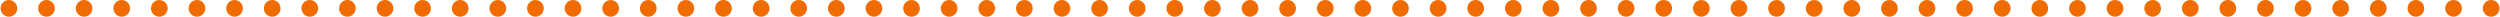
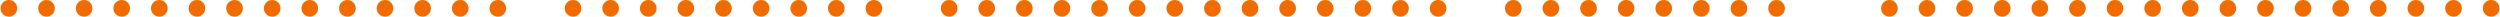
<svg xmlns="http://www.w3.org/2000/svg" width="3045" height="21" viewBox="0 0 3045 21" fill="none">
  <path d="M0.672 10.173C0.672 4.573 5.212 -0 10.812 -9.95701e-05C16.411 -9.90806e-05 20.984 4.54 20.984 10.173C20.984 15.806 16.411 20.345 10.812 20.345C5.212 20.345 0.672 15.806 0.672 10.173Z" fill="#F16C00" />
  <path d="M46.473 10.173C46.473 4.573 51.013 -0 56.646 -9.95672e-05C62.279 -9.90747e-05 66.785 4.54 66.785 10.173C66.785 15.806 62.246 20.345 56.646 20.345C51.046 20.345 46.473 15.806 46.473 10.173Z" fill="#F16C00" />
  <path d="M92.285 10.173C92.285 4.573 96.825 -0 102.425 -9.95701e-05C108.025 -9.90806e-05 112.598 4.54 112.598 10.173C112.598 15.806 108.025 20.345 102.425 20.345C96.825 20.345 92.285 15.806 92.285 10.173Z" fill="#F16C00" />
  <path d="M138.086 10.173C138.086 4.573 142.626 -0 148.259 -9.95672e-05C153.892 -9.90747e-05 158.398 4.54 158.398 10.173C158.398 15.806 153.859 20.345 148.259 20.345C142.659 20.345 138.086 15.806 138.086 10.173Z" fill="#F16C00" />
  <path d="M183.889 10.173C183.889 4.573 188.462 -0 194.061 -9.95701e-05C199.661 -9.90806e-05 204.234 4.54 204.234 10.173C204.234 15.806 199.661 20.345 194.061 20.345C188.462 20.345 183.889 15.806 183.889 10.173Z" fill="#F16C00" />
  <path d="M229.731 10.173C229.731 4.573 234.271 -0 239.904 -9.95672e-05C245.537 -9.90747e-05 250.043 4.54 250.043 10.173C250.043 15.806 245.504 20.345 239.904 20.345C234.304 20.345 229.731 15.806 229.731 10.173Z" fill="#F16C00" />
  <path d="M275.53 10.173C275.53 4.573 280.102 -0 285.702 -9.95701e-05C291.302 -9.90806e-05 295.875 4.54 295.875 10.173C295.875 15.806 291.302 20.345 285.702 20.345C280.102 20.345 275.53 15.806 275.53 10.173Z" fill="#F16C00" />
  <path d="M321.372 10.173C321.372 4.573 325.911 -0 331.511 -9.95701e-05C337.111 -9.90805e-05 341.684 4.54 341.684 10.173C341.684 15.806 337.144 20.345 331.511 20.345C325.878 20.345 321.372 15.806 321.372 10.173Z" fill="#F16C00" />
  <path d="M367.164 10.173C367.164 4.573 371.737 -0 377.337 -9.95672e-05C382.937 -9.90777e-05 387.477 4.54 387.477 10.173C387.477 15.806 382.937 20.345 377.337 20.345C371.737 20.345 367.164 15.806 367.164 10.173Z" fill="#F16C00" />
  <path d="M412.973 10.173C412.973 4.573 417.513 -0 423.113 -9.95701e-05C428.713 -9.90805e-05 433.285 4.54 433.285 10.173C433.285 15.806 428.746 20.345 423.113 20.345C417.48 20.345 412.973 15.806 412.973 10.173Z" fill="#F16C00" />
  <path d="M458.782 10.173C458.782 4.573 463.355 -0 468.954 -9.95672e-05C474.554 -9.90776e-05 479.094 4.54 479.094 10.173C479.094 15.806 474.554 20.345 468.954 20.345C463.355 20.345 458.782 15.806 458.782 10.173Z" fill="#F16C00" />
  <path d="M504.59 10.173C504.59 4.573 509.13 -0 514.73 -9.95701e-05C520.33 -9.90805e-05 524.902 4.54 524.902 10.173C524.902 15.806 520.363 20.345 514.73 20.345C509.097 20.345 504.59 15.806 504.59 10.173Z" fill="#F16C00" />
  <path d="M550.391 10.173C550.391 4.573 554.93 -0 560.563 -9.95672e-05C566.196 -9.90748e-05 570.703 4.54 570.703 10.173C570.703 15.806 566.163 20.345 560.563 20.345C554.963 20.345 550.391 15.806 550.391 10.173Z" fill="#F16C00" />
  <path d="M596.196 10.173C596.196 4.573 600.735 -0 606.335 -9.95701e-05C611.935 -9.90806e-05 616.508 4.54 616.508 10.173C616.508 15.806 611.935 20.345 606.335 20.345C600.735 20.345 596.196 15.806 596.196 10.173Z" fill="#F16C00" />
-   <path d="M642 10.173C642 4.573 646.54 -0 652.173 -9.95672e-05C657.806 -9.90748e-05 662.313 4.54 662.313 10.173C662.313 15.806 657.773 20.345 652.173 20.345C646.573 20.345 642 15.806 642 10.173Z" fill="#F16C00" />
  <path d="M687.805 10.173C687.805 4.573 692.344 -0 697.944 -9.95701e-05C703.544 -9.90806e-05 708.117 4.54 708.117 10.173C708.117 15.806 703.544 20.345 697.944 20.345C692.344 20.345 687.805 15.806 687.805 10.173Z" fill="#F16C00" />
  <path d="M733.617 10.173C733.617 4.573 738.157 -0 743.79 -9.95672e-05C749.423 -9.90747e-05 753.93 4.54 753.93 10.173C753.93 15.806 749.39 20.345 743.79 20.345C738.19 20.345 733.617 15.806 733.617 10.173Z" fill="#F16C00" />
  <path d="M779.422 10.173C779.422 4.573 783.962 -0 789.562 -9.95701e-05C795.162 -9.90805e-05 799.734 4.54 799.734 10.173C799.734 15.806 795.162 20.345 789.562 20.345C783.962 20.345 779.422 15.806 779.422 10.173Z" fill="#F16C00" />
  <path d="M825.223 10.173C825.223 4.573 829.763 -0 835.396 -9.95672e-05C841.029 -9.90747e-05 845.535 4.54 845.535 10.173C845.535 15.806 840.996 20.345 835.396 20.345C829.796 20.345 825.223 15.806 825.223 10.173Z" fill="#F16C00" />
  <path d="M871.026 10.173C871.026 4.573 875.598 -0 881.198 -9.95701e-05C886.798 -9.90806e-05 891.371 4.54 891.371 10.173C891.371 15.806 886.798 20.345 881.198 20.345C875.598 20.345 871.026 15.806 871.026 10.173Z" fill="#F16C00" />
  <path d="M916.867 10.173C916.867 4.573 921.407 -0 927.04 -9.95672e-05C932.673 -9.90748e-05 937.18 4.54 937.18 10.173C937.18 15.806 932.64 20.345 927.04 20.345C921.44 20.345 916.867 15.806 916.867 10.173Z" fill="#F16C00" />
  <path d="M962.676 10.173C962.676 4.573 967.249 -0 972.849 -9.95672e-05C978.449 -9.90777e-05 982.988 4.54 982.988 10.173C982.988 15.806 978.449 20.345 972.849 20.345C967.249 20.345 962.676 15.806 962.676 10.173Z" fill="#F16C00" />
  <path d="M1008.48 10.173C1008.48 4.573 1013.02 0 1018.62 0C1024.22 0 1028.8 4.54 1028.8 10.173C1028.8 15.806 1024.26 20.346 1018.62 20.346C1012.99 20.346 1008.48 15.806 1008.48 10.173Z" fill="#F16C00" />
  <path d="M1054.29 10.173C1054.29 4.573 1058.86 0 1064.46 0C1070.06 0 1074.6 4.54 1074.6 10.173C1074.6 15.806 1070.06 20.346 1064.46 20.346C1058.86 20.346 1054.29 15.806 1054.29 10.173Z" fill="#F16C00" />
-   <path d="M1100.1 10.173C1100.1 4.573 1104.64 0 1110.24 0C1115.84 0 1120.41 4.54 1120.41 10.173C1120.41 15.806 1115.87 20.346 1110.24 20.346C1104.6 20.346 1100.1 15.806 1100.1 10.173Z" fill="#F16C00" />
  <path d="M1145.91 10.173C1145.91 4.573 1150.45 0 1156.08 0C1161.71 0 1166.22 4.54 1166.22 10.173C1166.22 15.806 1161.68 20.346 1156.08 20.346C1150.48 20.346 1145.91 15.806 1145.91 10.173Z" fill="#F16C00" />
  <path d="M1191.71 10.173C1191.71 4.573 1196.25 0 1201.85 0C1207.45 0 1212.02 4.54 1212.02 10.173C1212.02 15.806 1207.48 20.346 1201.85 20.346C1196.21 20.346 1191.71 15.806 1191.71 10.173Z" fill="#F16C00" />
  <path d="M1237.52 10.173C1237.52 4.573 1242.06 0 1247.69 0C1253.32 0 1257.83 4.54 1257.83 10.173C1257.83 15.806 1253.29 20.346 1247.69 20.346C1242.09 20.346 1237.52 15.806 1237.52 10.173Z" fill="#F16C00" />
  <path d="M1283.32 10.173C1283.32 4.573 1287.86 0 1293.46 0C1299.06 0 1303.63 4.54 1303.63 10.173C1303.63 15.806 1299.06 20.346 1293.46 20.346C1287.86 20.346 1283.32 15.806 1283.32 10.173Z" fill="#F16C00" />
  <path d="M1329.12 10.173C1329.12 4.573 1333.66 0 1339.29 0C1344.92 0 1349.43 4.54 1349.43 10.173C1349.43 15.806 1344.89 20.346 1339.29 20.346C1333.69 20.346 1329.12 15.806 1329.12 10.173Z" fill="#F16C00" />
  <path d="M1374.93 10.173C1374.93 4.573 1379.47 0 1385.07 0C1390.67 0 1395.24 4.54 1395.24 10.173C1395.24 15.806 1390.67 20.346 1385.07 20.346C1379.47 20.346 1374.93 15.806 1374.93 10.173Z" fill="#F16C00" />
  <path d="M1420.73 10.173C1420.73 4.573 1425.27 0 1430.91 0C1436.54 0 1441.05 4.54 1441.05 10.173C1441.05 15.806 1436.51 20.346 1430.91 20.346C1425.31 20.346 1420.73 15.806 1420.73 10.173Z" fill="#F16C00" />
  <path d="M1466.54 10.173C1466.54 4.573 1471.08 0 1476.68 0C1482.28 0 1486.86 4.54 1486.86 10.173C1486.86 15.806 1482.28 20.346 1476.68 20.346C1471.08 20.346 1466.54 15.806 1466.54 10.173Z" fill="#F16C00" />
  <path d="M1512.35 10.173C1512.35 4.573 1516.89 0 1522.52 0C1528.15 0 1532.66 4.54 1532.66 10.173C1532.66 15.806 1528.12 20.346 1522.52 20.346C1516.92 20.346 1512.35 15.806 1512.35 10.173Z" fill="#F16C00" />
  <path d="M1558.15 10.173C1558.15 4.573 1562.72 0 1568.32 0C1573.92 0 1578.49 4.54 1578.49 10.173C1578.49 15.806 1573.92 20.346 1568.32 20.346C1562.72 20.346 1558.15 15.806 1558.15 10.173Z" fill="#F16C00" />
  <path d="M1603.99 10.173C1603.99 4.573 1608.53 0 1614.16 0C1619.79 0 1624.3 4.54 1624.3 10.173C1624.3 15.806 1619.76 20.346 1614.16 20.346C1608.56 20.346 1603.99 15.806 1603.99 10.173Z" fill="#F16C00" />
  <path d="M1649.8 10.173C1649.8 4.573 1654.37 0 1659.97 0C1665.57 0 1670.11 4.54 1670.11 10.173C1670.11 15.806 1665.57 20.346 1659.97 20.346C1654.37 20.346 1649.8 15.806 1649.8 10.173Z" fill="#F16C00" />
  <path d="M1695.63 10.173C1695.63 4.573 1700.16 0 1705.76 0C1711.36 0 1715.94 4.54 1715.94 10.173C1715.94 15.806 1711.4 20.346 1705.76 20.346C1700.13 20.346 1695.63 15.806 1695.63 10.173Z" fill="#F16C00" />
  <path d="M1741.44 10.173C1741.44 4.573 1746.01 0 1751.61 0C1757.21 0 1761.75 4.54 1761.75 10.173C1761.75 15.806 1757.21 20.346 1751.61 20.346C1746.01 20.346 1741.44 15.806 1741.44 10.173Z" fill="#F16C00" />
-   <path d="M1787.23 10.173C1787.23 4.573 1791.77 0 1797.37 0C1802.97 0 1807.55 4.54 1807.55 10.173C1807.55 15.806 1803.01 20.346 1797.37 20.346C1791.74 20.346 1787.23 15.806 1787.23 10.173Z" fill="#F16C00" />
  <path d="M1833.04 10.173C1833.04 4.573 1837.58 0 1843.21 0C1848.84 0 1853.35 4.54 1853.35 10.173C1853.35 15.806 1848.81 20.346 1843.21 20.346C1837.61 20.346 1833.04 15.806 1833.04 10.173Z" fill="#F16C00" />
  <path d="M1878.85 10.173C1878.85 4.573 1883.39 0 1888.99 0C1894.59 0 1899.16 4.54 1899.16 10.173C1899.16 15.806 1894.62 20.346 1888.99 20.346C1883.35 20.346 1878.85 15.806 1878.85 10.173Z" fill="#F16C00" />
  <path d="M1924.66 10.173C1924.66 4.573 1929.2 0 1934.83 0C1940.46 0 1944.97 4.54 1944.97 10.173C1944.97 15.806 1940.43 20.346 1934.83 20.346C1929.23 20.346 1924.66 15.806 1924.66 10.173Z" fill="#F16C00" />
  <path d="M1970.46 10.173C1970.46 4.573 1975 0 1980.6 0C1986.2 0 1990.77 4.54 1990.77 10.173C1990.77 15.806 1986.2 20.346 1980.6 20.346C1975 20.346 1970.46 15.806 1970.46 10.173Z" fill="#F16C00" />
  <path d="M2016.26 10.173C2016.26 4.573 2020.8 0 2026.43 0C2032.07 0 2036.57 4.54 2036.57 10.173C2036.57 15.806 2032.03 20.346 2026.43 20.346C2020.83 20.346 2016.26 15.806 2016.26 10.173Z" fill="#F16C00" />
  <path d="M2062.07 10.173C2062.07 4.573 2066.61 0 2072.21 0C2077.81 0 2082.38 4.54 2082.38 10.173C2082.38 15.806 2077.81 20.346 2072.21 20.346C2066.61 20.346 2062.07 15.806 2062.07 10.173Z" fill="#F16C00" />
  <path d="M2107.88 10.173C2107.88 4.573 2112.41 0 2118.05 0C2123.68 0 2128.19 4.54 2128.19 10.173C2128.19 15.806 2123.65 20.346 2118.05 20.346C2112.45 20.346 2107.88 15.806 2107.88 10.173Z" fill="#F16C00" />
  <path d="M2153.68 10.173C2153.68 4.573 2158.22 0 2163.82 0C2169.42 0 2174 4.54 2174 10.173C2174 15.806 2169.42 20.346 2163.82 20.346C2158.22 20.346 2153.68 15.806 2153.68 10.173Z" fill="#F16C00" />
-   <path d="M2199.48 10.173C2199.48 4.573 2204.02 0 2209.66 0C2215.29 0 2219.8 4.54 2219.8 10.173C2219.8 15.806 2215.26 20.346 2209.66 20.346C2204.06 20.346 2199.48 15.806 2199.48 10.173Z" fill="#F16C00" />
-   <path d="M2245.29 10.173C2245.29 4.573 2249.86 0 2255.46 0C2261.06 0 2265.63 4.54 2265.63 10.173C2265.63 15.806 2261.06 20.346 2255.46 20.346C2249.86 20.346 2245.29 15.806 2245.29 10.173Z" fill="#F16C00" />
  <path d="M2291.13 10.173C2291.13 4.573 2295.67 0 2301.3 0C2306.93 0 2311.44 4.54 2311.44 10.173C2311.44 15.806 2306.9 20.346 2301.3 20.346C2295.7 20.346 2291.13 15.806 2291.13 10.173Z" fill="#F16C00" />
  <path d="M2336.94 10.173C2336.94 4.573 2341.51 0 2347.11 0C2352.71 0 2357.25 4.54 2357.25 10.173C2357.25 15.806 2352.71 20.346 2347.11 20.346C2341.51 20.346 2336.94 15.806 2336.94 10.173Z" fill="#F16C00" />
  <path d="M2382.74 10.173C2382.74 4.573 2387.28 0 2392.88 0C2398.48 0 2403.05 4.54 2403.05 10.173C2403.05 15.806 2398.51 20.346 2392.88 20.346C2387.25 20.346 2382.74 15.806 2382.74 10.173Z" fill="#F16C00" />
  <path d="M2428.55 10.173C2428.55 4.573 2433.12 0 2438.72 0C2444.32 0 2448.86 4.54 2448.86 10.173C2448.86 15.806 2444.32 20.346 2438.72 20.346C2433.12 20.346 2428.55 15.806 2428.55 10.173Z" fill="#F16C00" />
  <path d="M2474.35 10.173C2474.35 4.573 2478.89 0 2484.49 0C2490.09 0 2494.66 4.54 2494.66 10.173C2494.66 15.806 2490.12 20.346 2484.49 20.346C2478.85 20.346 2474.35 15.806 2474.35 10.173Z" fill="#F16C00" />
  <path d="M2520.16 10.173C2520.16 4.573 2524.7 0 2530.33 0C2535.96 0 2540.47 4.54 2540.47 10.173C2540.47 15.806 2535.93 20.346 2530.33 20.346C2524.73 20.346 2520.16 15.806 2520.16 10.173Z" fill="#F16C00" />
  <path d="M2565.96 10.173C2565.96 4.573 2570.5 0 2576.1 0C2581.7 0 2586.27 4.54 2586.27 10.173C2586.27 15.806 2581.73 20.346 2576.1 20.346C2570.47 20.346 2565.96 15.806 2565.96 10.173Z" fill="#F16C00" />
-   <path d="M2611.77 10.173C2611.77 4.573 2616.31 0 2621.94 0C2627.58 0 2632.08 4.54 2632.08 10.173C2632.08 15.806 2627.54 20.346 2621.94 20.346C2616.34 20.346 2611.77 15.806 2611.77 10.173Z" fill="#F16C00" />
+   <path d="M2611.77 10.173C2611.77 4.573 2616.31 0 2621.94 0C2627.58 0 2632.08 4.54 2632.08 10.173C2632.08 15.806 2627.54 20.346 2621.94 20.346C2616.34 20.346 2611.77 15.806 2611.77 10.173" fill="#F16C00" />
  <path d="M2657.57 10.173C2657.57 4.573 2662.11 0 2667.71 0C2673.31 0 2677.88 4.54 2677.88 10.173C2677.88 15.806 2673.31 20.346 2667.71 20.346C2662.11 20.346 2657.57 15.806 2657.57 10.173Z" fill="#F16C00" />
  <path d="M2703.38 10.173C2703.38 4.573 2707.91 0 2713.55 0C2719.18 0 2723.69 4.54 2723.69 10.173C2723.69 15.806 2719.15 20.346 2713.55 20.346C2707.95 20.346 2703.38 15.806 2703.38 10.173Z" fill="#F16C00" />
  <path d="M2749.17 10.173C2749.17 4.573 2753.71 0 2759.31 0C2764.91 0 2769.48 4.54 2769.48 10.173C2769.48 15.806 2764.91 20.346 2759.31 20.346C2753.71 20.346 2749.17 15.806 2749.17 10.173Z" fill="#F16C00" />
  <path d="M2794.98 10.173C2794.98 4.573 2799.52 0 2805.15 0C2810.78 0 2815.29 4.54 2815.29 10.173C2815.29 15.806 2810.75 20.346 2805.15 20.346C2799.55 20.346 2794.98 15.806 2794.98 10.173Z" fill="#F16C00" />
  <path d="M2840.79 10.173C2840.79 4.573 2845.33 0 2850.92 0C2856.52 0 2861.1 4.54 2861.1 10.173C2861.1 15.806 2856.52 20.346 2850.92 20.346C2845.33 20.346 2840.79 15.806 2840.79 10.173Z" fill="#F16C00" />
  <path d="M2886.59 10.173C2886.59 4.573 2891.13 0 2896.77 0C2902.4 0 2906.91 4.54 2906.91 10.173C2906.91 15.806 2902.37 20.346 2896.77 20.346C2891.17 20.346 2886.59 15.806 2886.59 10.173Z" fill="#F16C00" />
  <path d="M2932.39 10.173C2932.39 4.573 2936.96 0 2942.56 0C2948.16 0 2952.73 4.54 2952.73 10.173C2952.73 15.806 2948.16 20.346 2942.56 20.346C2936.96 20.346 2932.39 15.806 2932.39 10.173Z" fill="#F16C00" />
  <path d="M2978.23 10.173C2978.23 4.573 2982.77 0 2988.4 0C2994.04 0 2998.54 4.54 2998.54 10.173C2998.54 15.806 2994 20.346 2988.4 20.346C2982.8 20.346 2978.23 15.806 2978.23 10.173Z" fill="#F16C00" />
  <path d="M3024.03 10.173C3024.03 4.573 3028.61 0 3034.21 0C3039.81 0 3044.38 4.54 3044.38 10.173C3044.38 15.806 3039.81 20.346 3034.21 20.346C3028.61 20.346 3024.03 15.806 3024.03 10.173Z" fill="#F16C00" />
</svg>